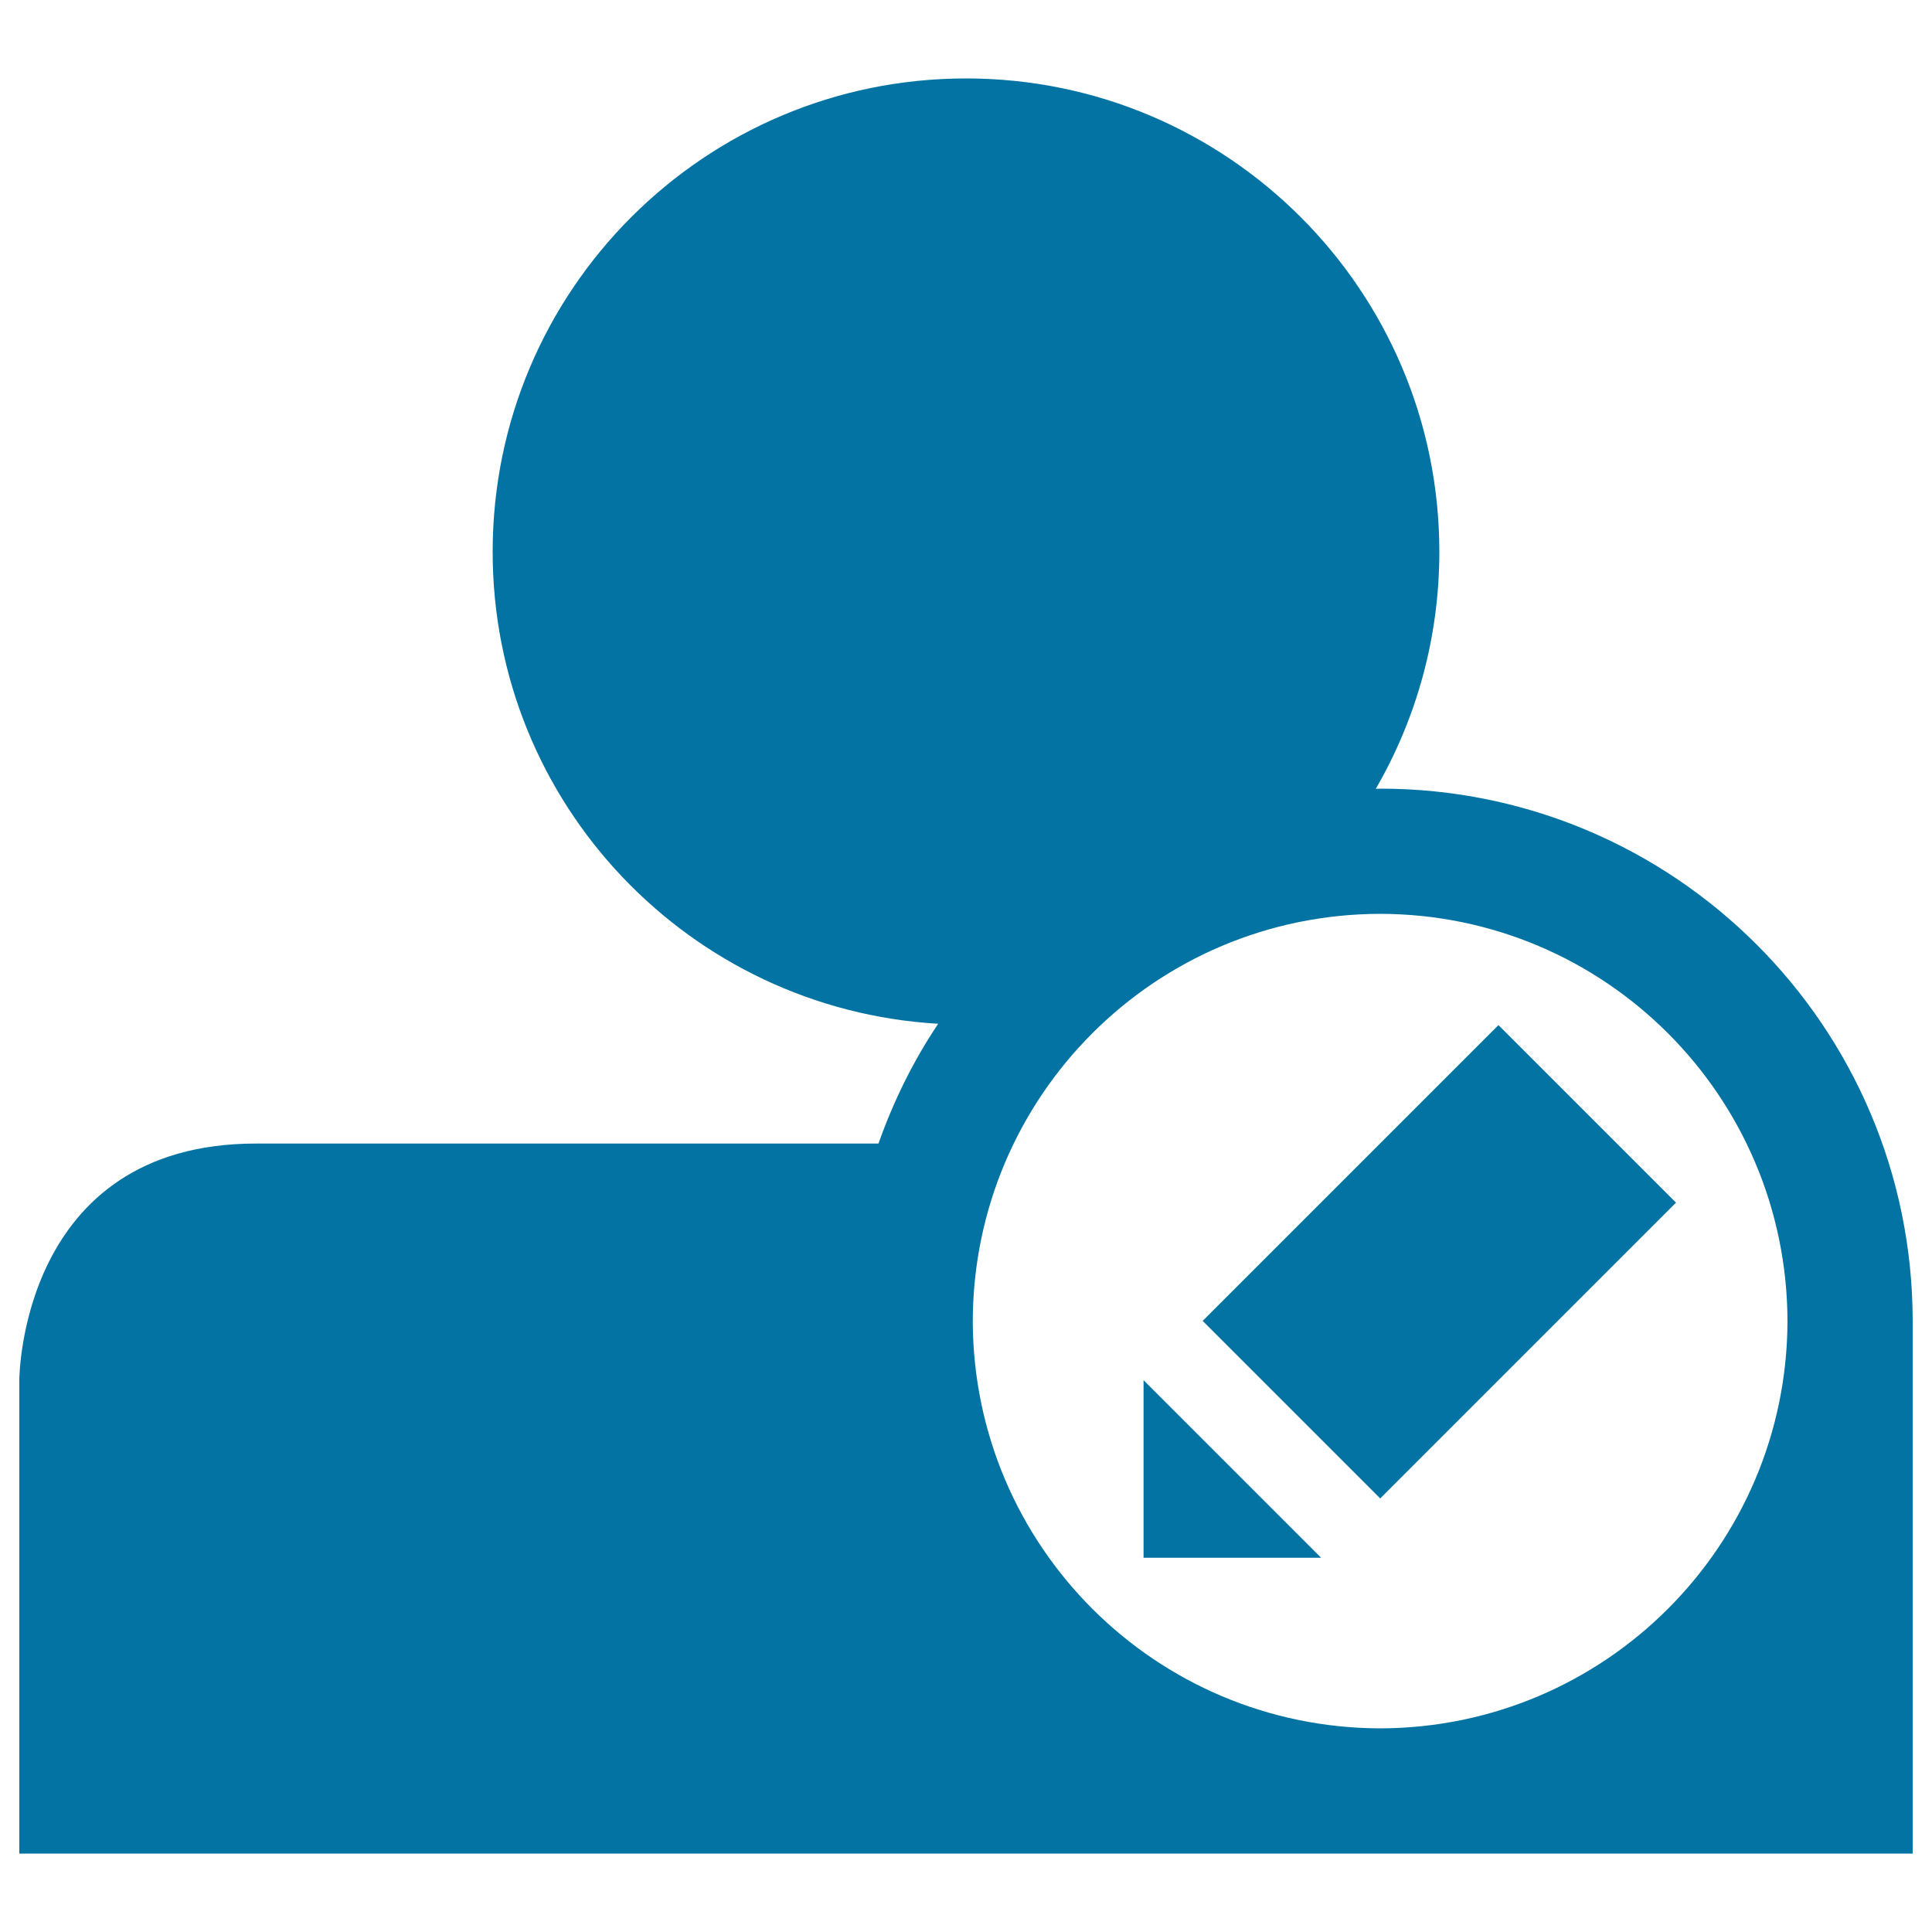
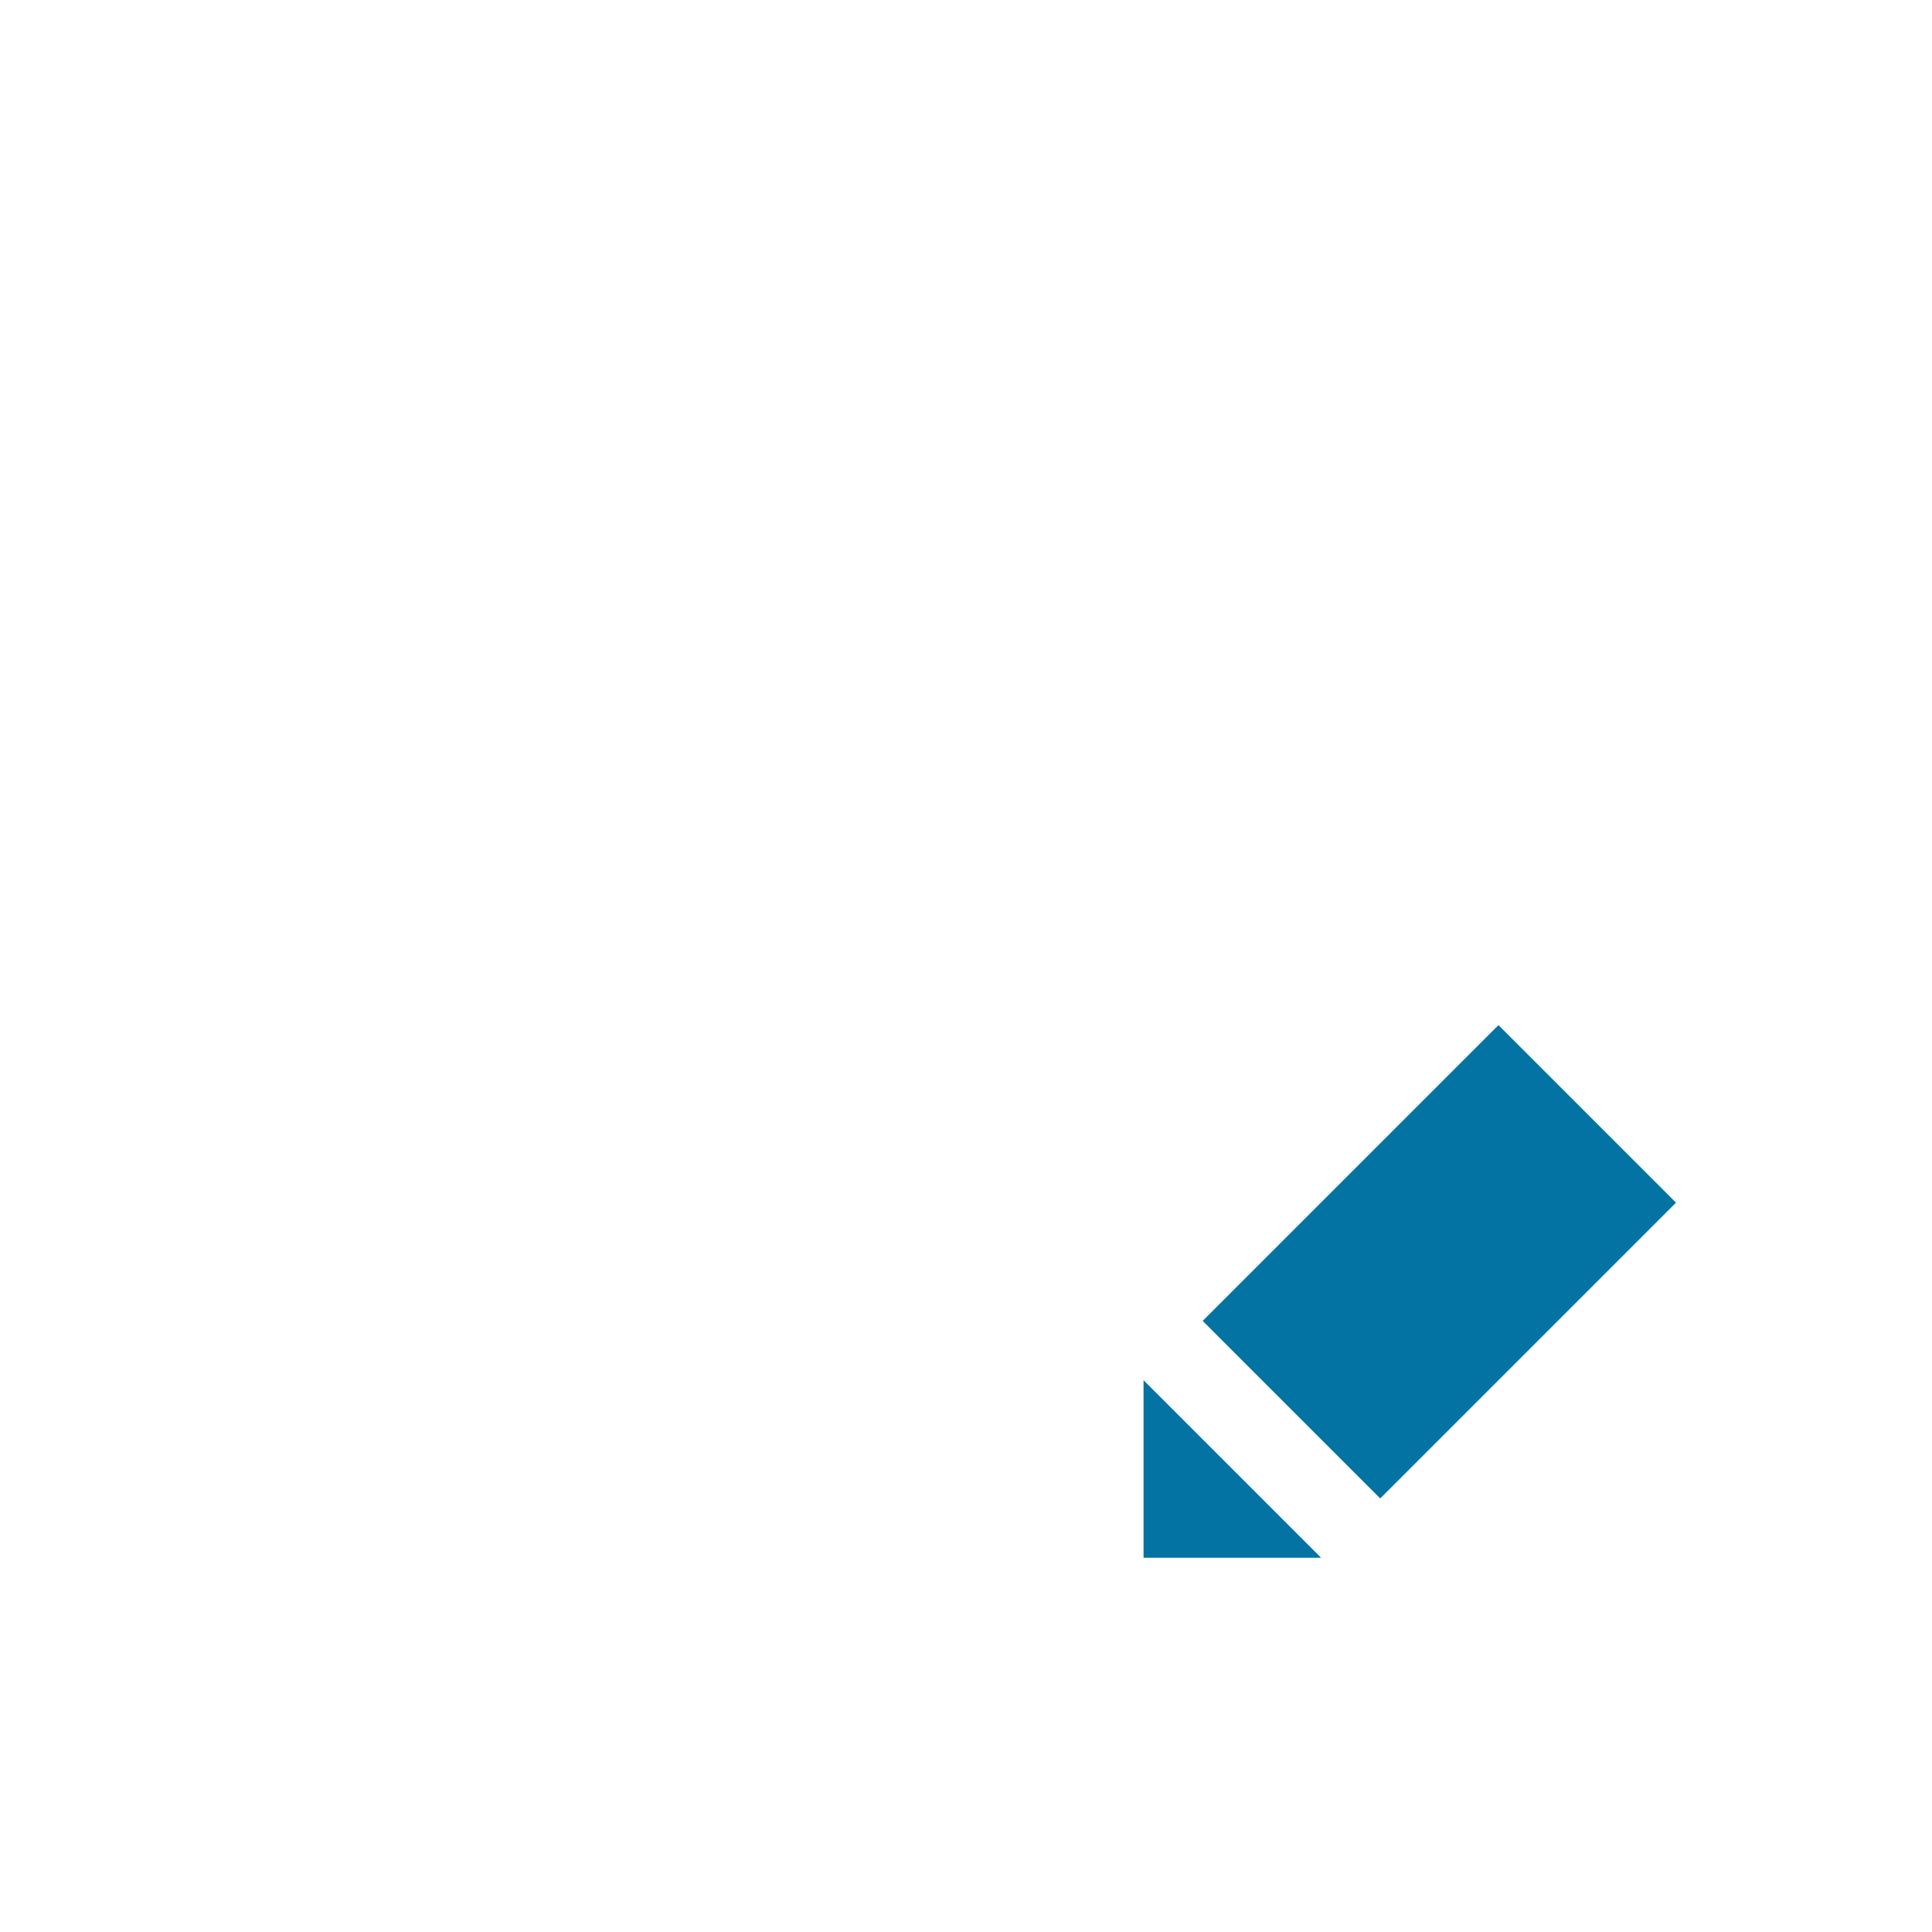
<svg xmlns="http://www.w3.org/2000/svg" viewBox="0 0 1000 1000" style="fill:#0273a2">
  <title>User Edit Button SVG icon</title>
  <g>
-     <path d="M990,683.8c-0.1-152.3-123.4-275.6-275.6-275.6c-0.8,0-1.5,0.1-2.3,0.1C733,372.2,745,330.3,745,285.6c0-135.3-109.7-245-245-245c-135.3,0-245,109.7-245,245c0,130.5,102,236.8,230.6,244.3c-12.8,19.1-23.1,39.9-30.9,62H132.5C10,591.9,10,714.4,10,714.4v245h980v-245C990,714.4,990,690.1,990,683.8z M925.2,683.8c-0.3,116.3-94.4,210.5-210.8,210.8c-116.4-0.3-210.6-94.4-210.9-210.8c0.3-116.4,94.4-210.6,210.9-210.8C830.7,473.2,924.9,567.3,925.2,683.8z" />
    <path d="M683.8,806.3h-91.9v-91.9L683.8,806.3z M867.5,622.5L714.4,775.6l-91.9-91.9l153.1-153.1L867.5,622.5z" />
  </g>
</svg>